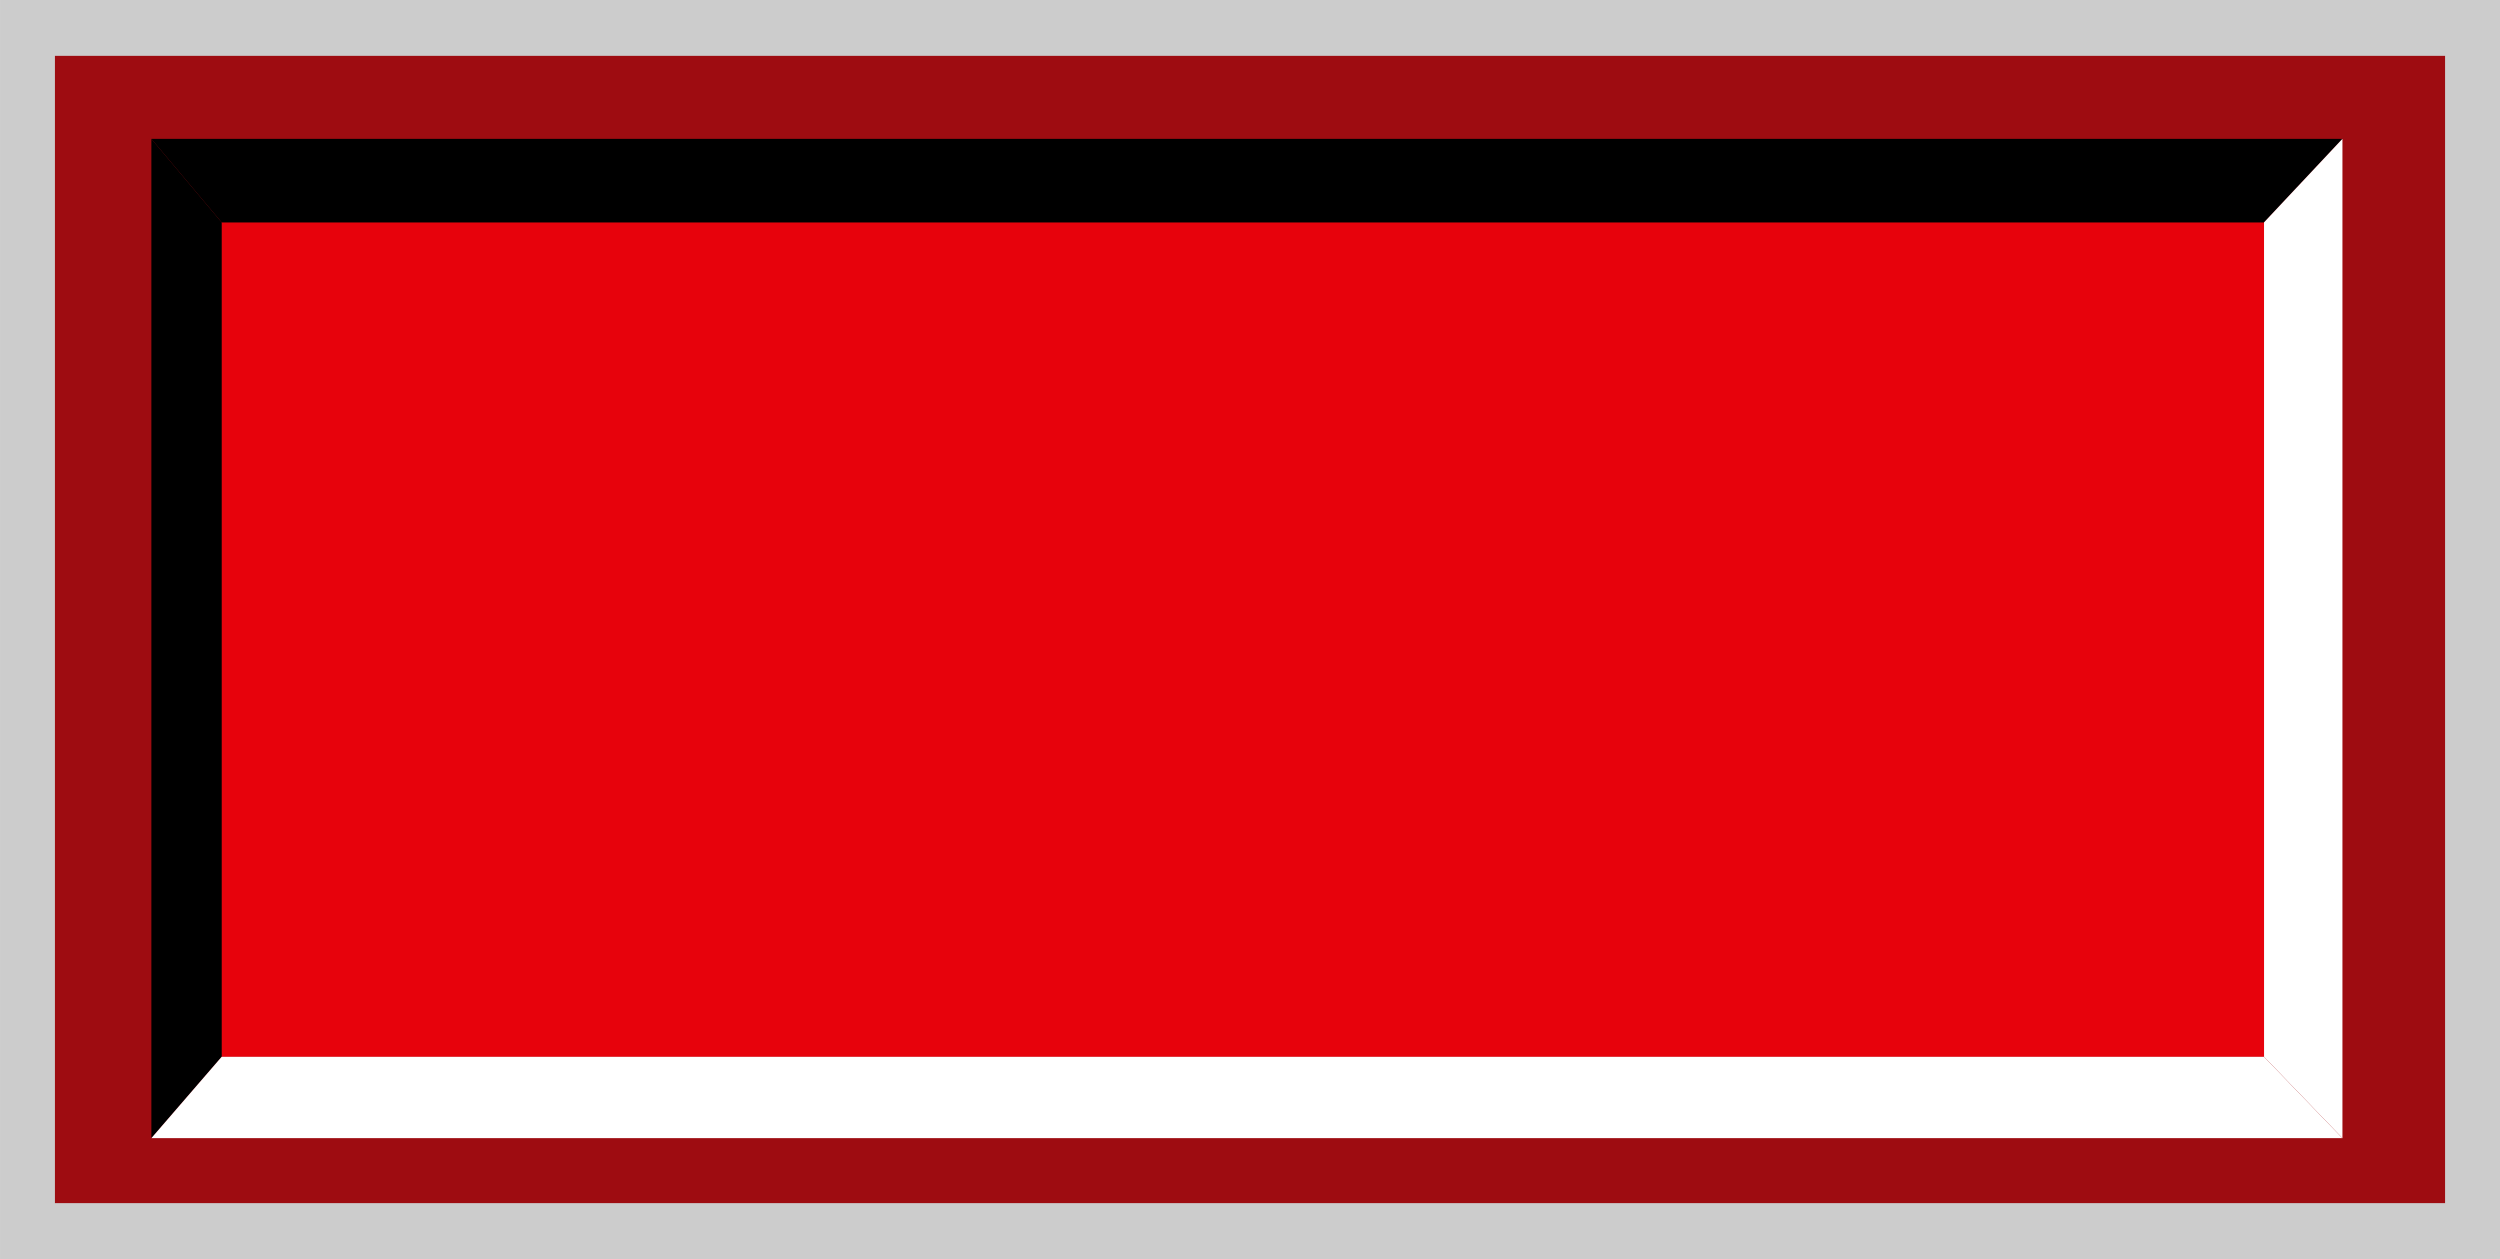
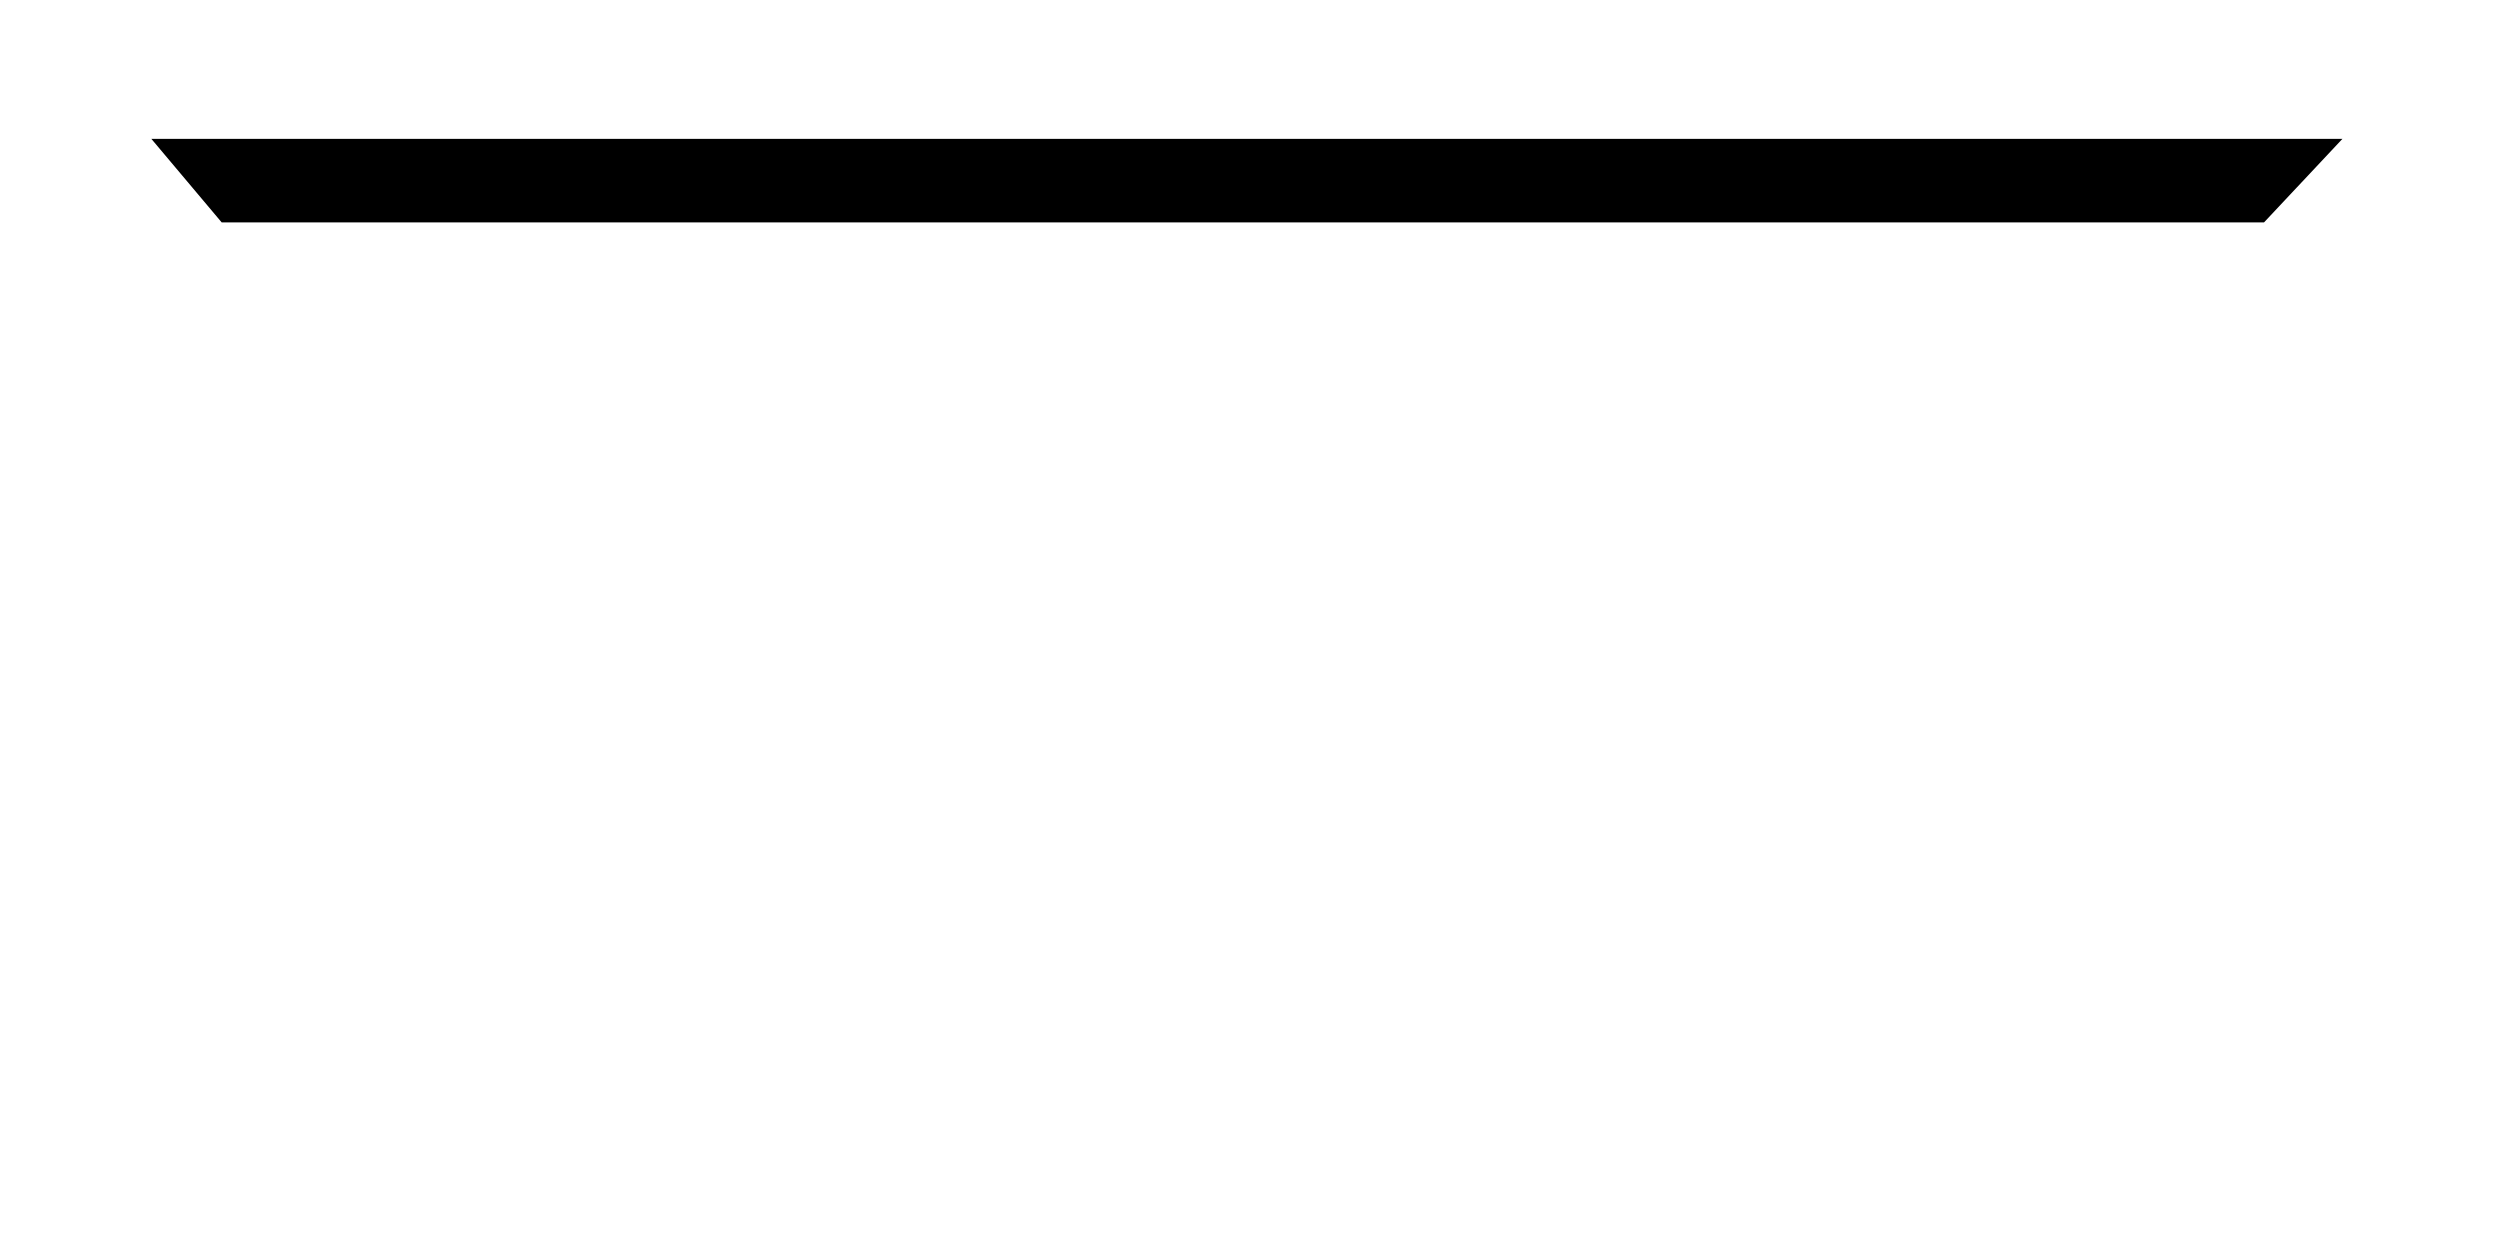
<svg xmlns="http://www.w3.org/2000/svg" xmlns:ns1="http://www.inkscape.org/namespaces/inkscape" xmlns:ns2="http://sodipodi.sourceforge.net/DTD/sodipodi-0.dtd" xml:space="preserve" width="27.8mm" height="14mm" style="shape-rendering:geometricPrecision; text-rendering:geometricPrecision; image-rendering:optimizeQuality; fill-rule:evenodd; clip-rule:evenodd" viewBox="0 0 102.599 51.669" id="svg2" version="1.1" ns1:version="0.48.3.1 r9886" ns2:docname="77.svg">
  <ns2:namedview pagecolor="#ffffff" bordercolor="#666666" borderopacity="1" objecttolerance="10" gridtolerance="10" guidetolerance="10" ns1:pageopacity="0" ns1:pageshadow="2" ns1:window-width="1440" ns1:window-height="844" id="namedview24" showgrid="false" ns1:zoom="8.8118306" ns1:cx="50.150529" ns1:cy="19.217522" ns1:window-x="-4" ns1:window-y="-4" ns1:window-maximized="1" ns1:current-layer="svg2" />
  <defs id="defs4">
    <style type="text/css" id="style6">
   
    .fil3 {fill:black}
    .fil4 {fill:white}
    .fil1 {fill:#9E0C11}
    .fil0 {fill:#CCCCCC}
    .fil2 {fill:#E7020C}
   
  </style>
  </defs>
  <g id="shadow" ns1:label="#g3010">
-     <rect class="fil0" x="0" y="6.6309098e-005" width="102.599" height="51.669" id="rect10" style="fill:#cccccc" />
-   </g>
+     </g>
  <g id="dark" ns1:label="#g3013">
-     <rect class="fil1" x="2.254" y="2.292" width="98.091" height="47.084" id="rect12" style="fill:#9e0c11" />
-   </g>
+     </g>
  <g id="light" ns1:label="#g3016">
-     <rect class="fil2" x="9.097" y="9.127" width="83.819" height="34.244" id="rect14" style="fill:#e7020c" />
-   </g>
-   <polygon style="fill:#000000" id="polygon16" points="6.212,5.699 6.212,46.71 9.097,43.371 9.097,9.127 " class="fil3" />
+     </g>
  <polygon style="fill:#000000" id="polygon18" points="96.133,5.699 6.212,5.7 9.097,9.127 92.915,9.127 " class="fil3" />
  <polygon style="fill:#ffffff" id="polygon20" points="6.212,46.71 96.133,46.71 92.916,43.371 9.097,43.371 " class="fil4" />
-   <polygon style="fill:#ffffff" id="polygon22" points="96.133,46.71 96.133,5.699 92.915,9.127 92.916,43.371 " class="fil4" />
</svg>